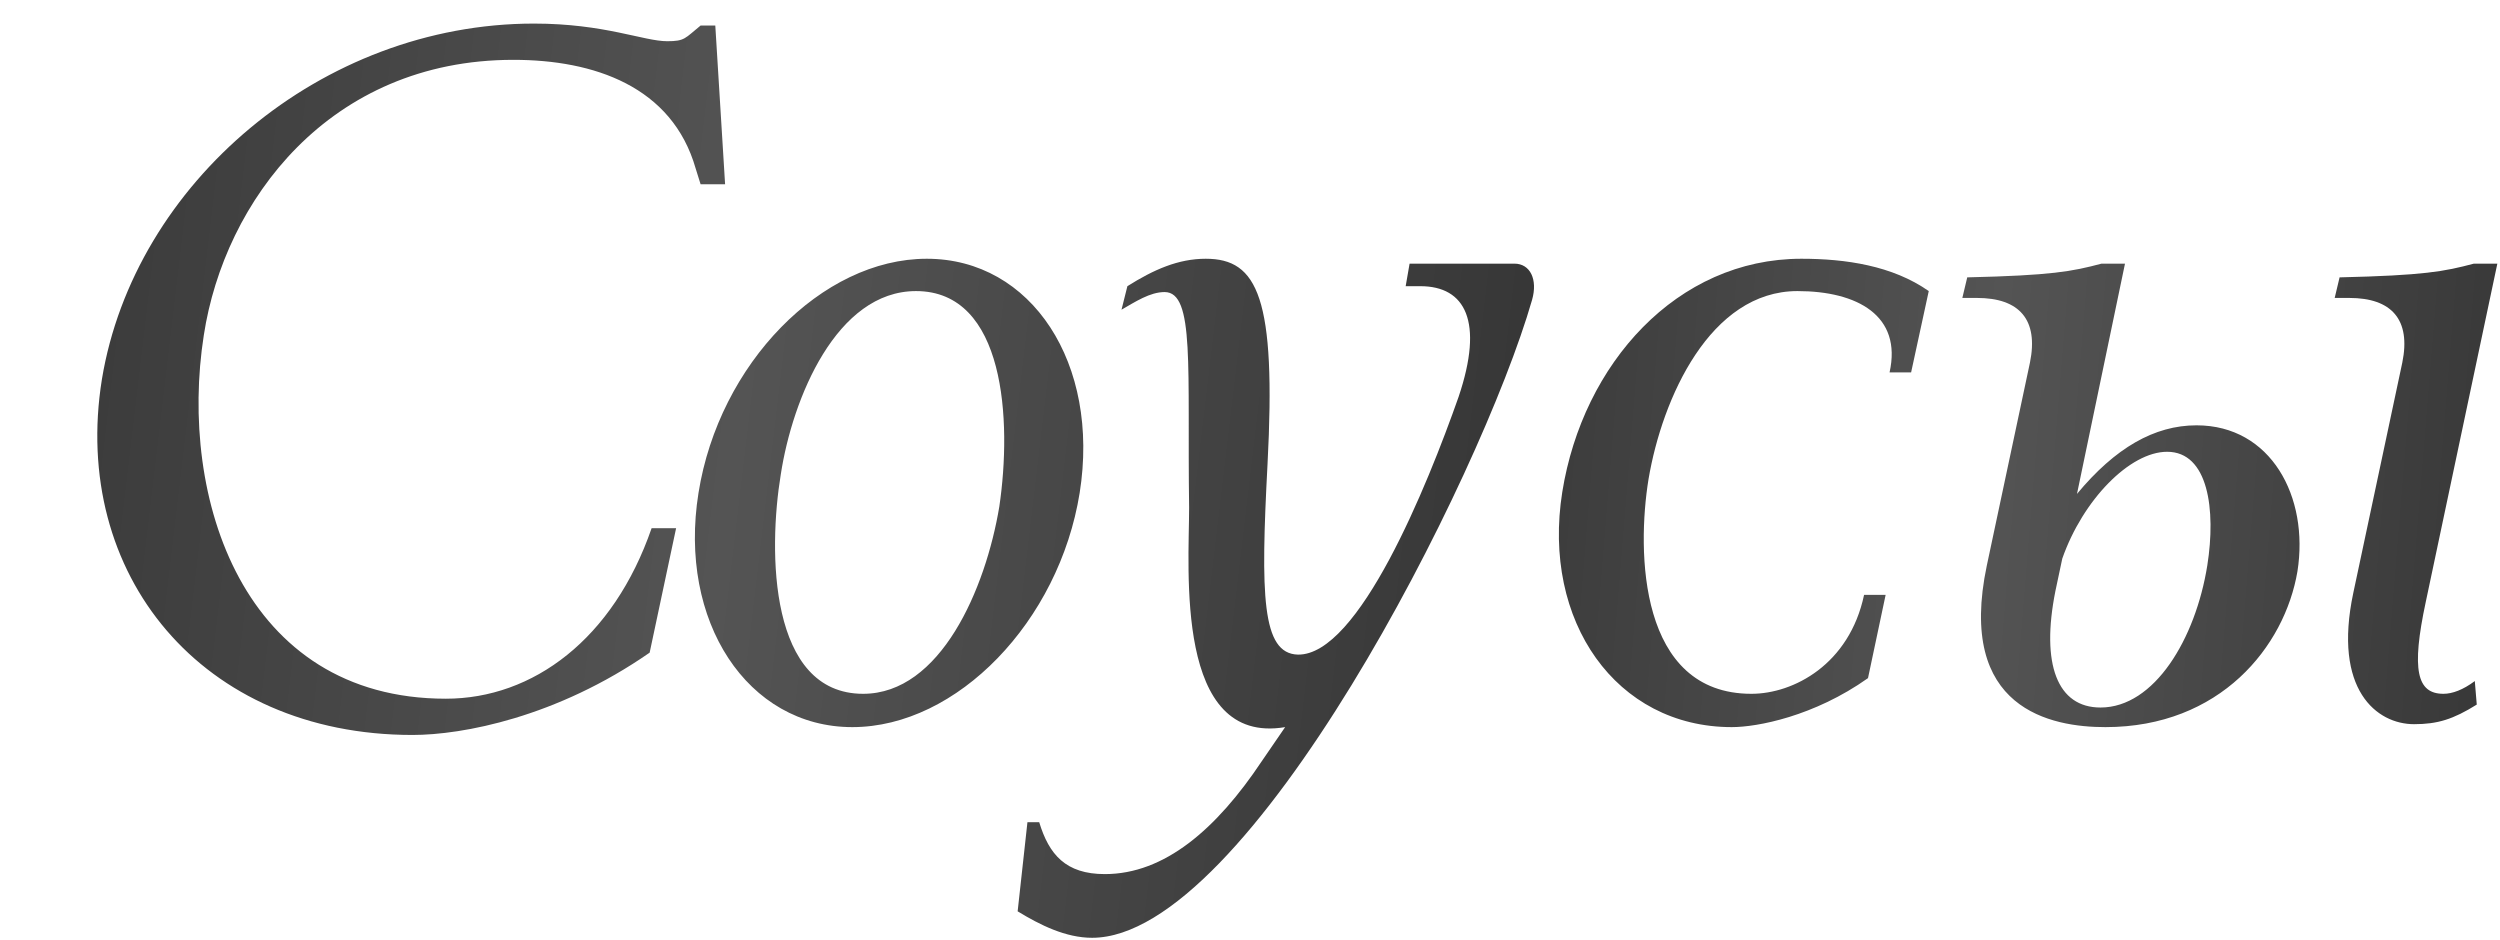
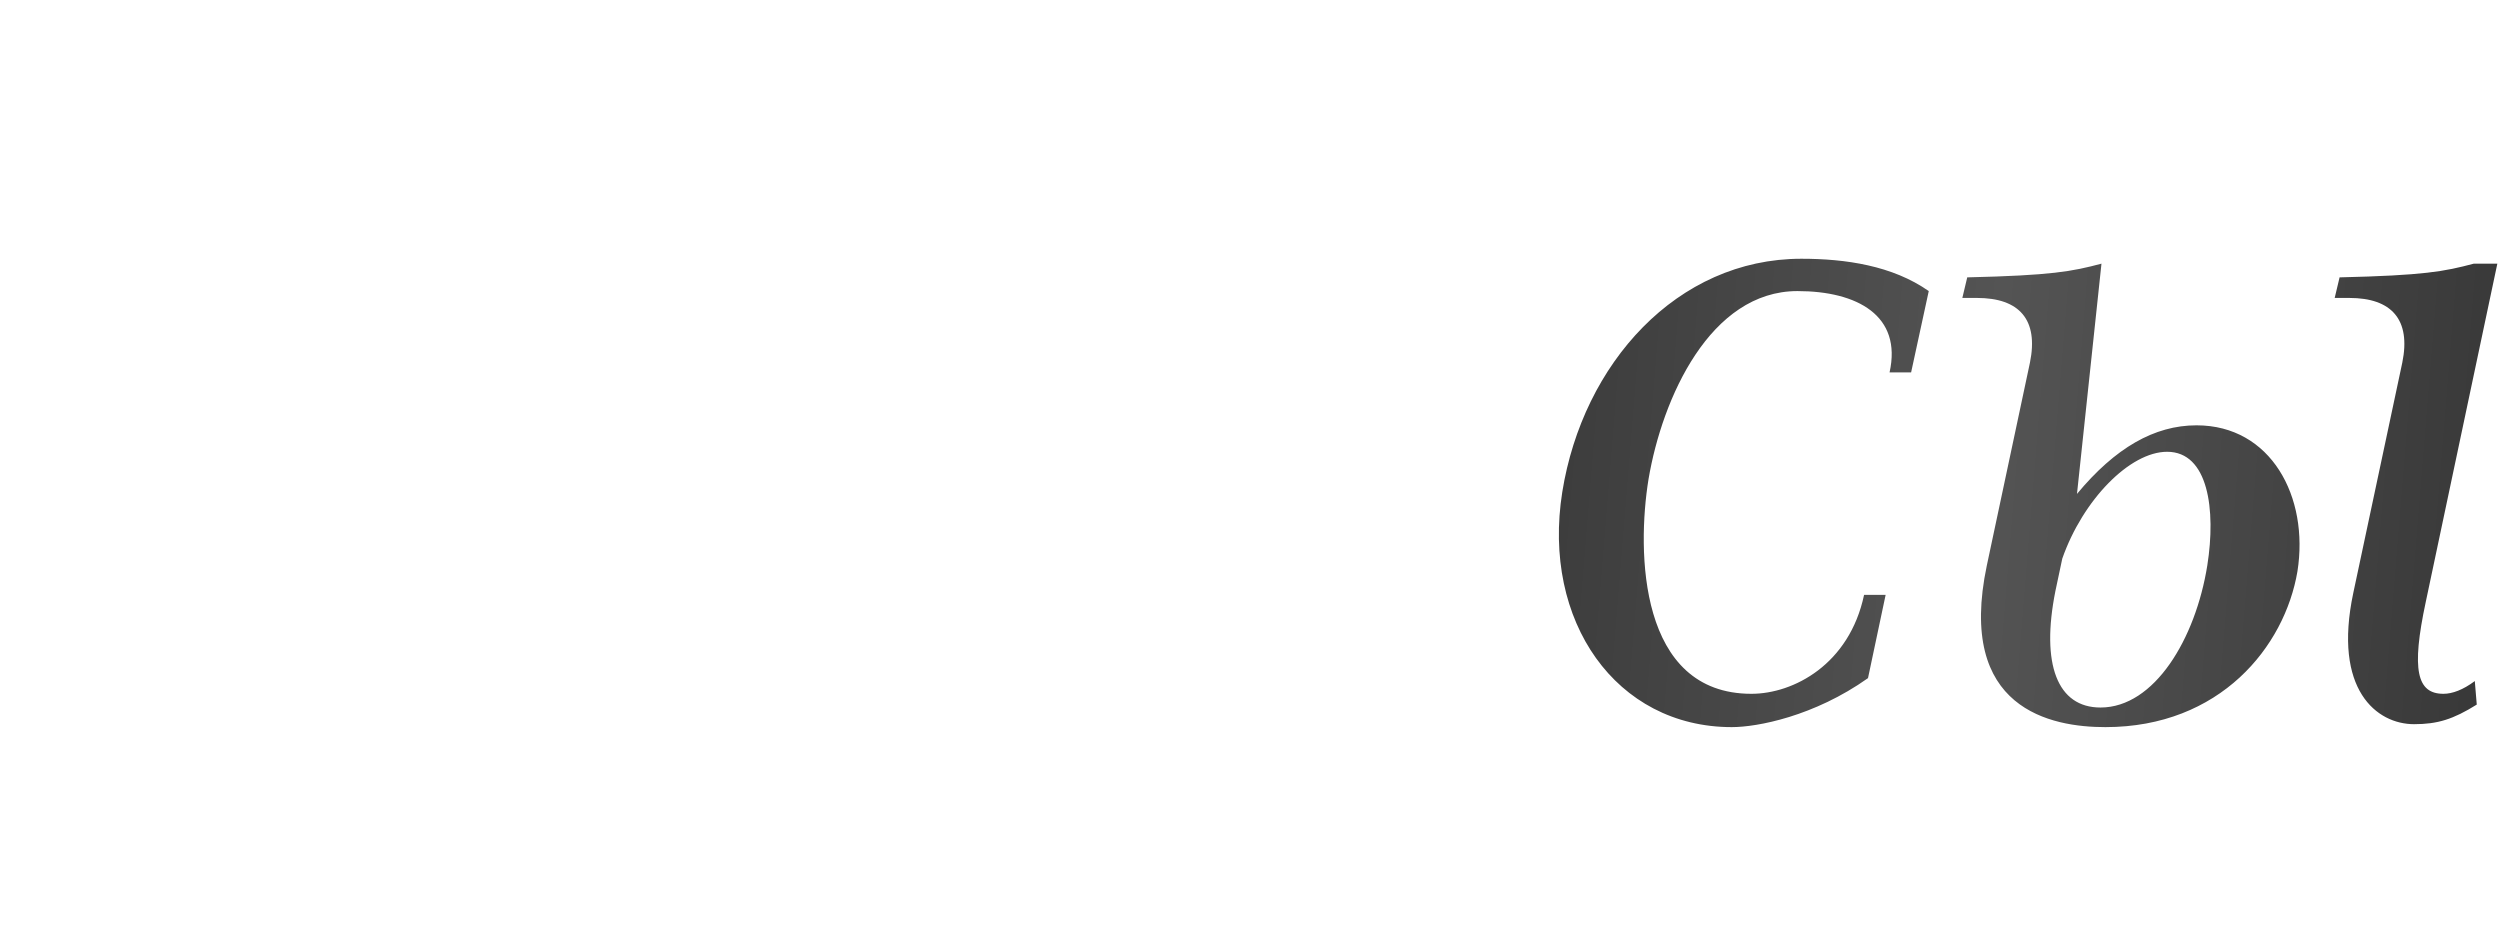
<svg xmlns="http://www.w3.org/2000/svg" width="630" height="237" viewBox="0 0 630 237" fill="none">
-   <path d="M176.551 6.437H180.255L182.724 46.439H176.551L175.316 42.488C169.39 21.746 149.636 15.079 129.388 15.079C82.966 15.079 56.546 50.636 51.36 84.465C44.94 125.454 61.237 176.074 112.35 176.074C134.327 176.074 154.574 161.011 164.205 133.109H170.378L163.711 164.468C140.253 180.765 116.548 185.21 103.955 185.21C50.866 185.21 17.779 144.714 25.68 95.577C33.829 46.192 80.991 5.943 134.574 5.943C152.352 5.943 162.229 10.388 168.155 10.388C172.6 10.388 172.6 9.647 176.551 6.437ZM176.02 124.22C181.206 91.626 207.133 65.205 233.554 65.205C259.974 65.205 277.259 91.626 272.074 124.22C266.888 156.567 241.208 183.235 214.787 183.235C188.366 183.235 170.835 156.567 176.02 124.22ZM196.762 119.528C193.552 139.035 193.799 174.839 217.503 174.839C237.01 174.839 248.369 148.418 251.826 127.677C255.036 105.947 253.307 73.353 230.837 73.353C210.837 73.353 199.725 100.268 196.762 119.528ZM386.081 75.576C373.241 120.269 314.473 236.323 275.212 236.323C268.545 236.323 262.125 233.113 256.446 229.656L258.915 207.186H261.878C264.348 215.335 268.545 220.273 278.422 220.273C293.485 220.273 306.572 208.915 317.93 191.877L323.856 183.235C295.954 187.926 299.658 143.48 299.658 127.924C299.164 92.614 301.139 73.6 293.485 73.6C289.781 73.6 286.077 76.07 282.62 78.045L284.102 72.119C290.769 67.921 296.942 65.205 303.856 65.205C316.942 65.205 321.634 75.082 319.412 117.059C317.683 149.9 317.93 164.715 327.066 164.962C342.376 165.209 359.66 122.491 367.562 100.021C373.982 81.008 369.29 72.119 357.932 72.119H354.228L355.216 66.439H381.637C385.587 66.439 387.563 70.39 386.081 75.576Z" fill="url(#paint0_linear_1337_173)" />
-   <path d="M452.958 73.353C430.982 73.353 418.883 100.268 415.426 120.763C412.463 139.035 412.957 174.839 441.353 174.839C451.971 174.839 466.045 167.431 469.749 149.9H475.181L470.737 170.888C457.156 180.518 442.834 183.235 436.414 183.235C407.277 183.235 388.511 156.567 393.696 123.973C398.882 91.626 422.587 65.205 453.946 65.205C465.058 65.205 476.91 66.933 486.046 73.353L481.601 93.848H476.169C479.379 79.526 468.021 73.353 452.958 73.353ZM500.682 142.492L511.547 91.379C513.769 80.514 508.831 75.082 498.213 75.082H494.509L495.744 69.897C516.979 69.403 522.164 68.415 529.572 66.439H535.498L523.399 124.467C533.029 112.861 542.906 107.182 553.524 107.182C572.29 107.182 581.92 125.207 578.957 143.974C575.747 162.987 559.45 183.235 530.56 183.235C516.979 183.235 493.027 178.79 500.682 142.492ZM519.695 140.764L517.967 148.912C514.263 167.431 518.461 178.296 529.325 178.296C542.906 178.296 553.277 161.011 556.24 142.492C558.462 128.417 556.487 113.849 546.116 113.849C536.733 113.849 524.881 125.948 519.695 140.764ZM592.044 75.082H588.34L589.575 69.897C610.81 69.403 615.996 68.415 623.403 66.439H629.33L611.304 151.628C607.6 168.913 609.082 174.839 615.749 174.839C617.971 174.839 620.687 173.852 623.65 171.629L624.144 177.555C618.218 181.259 614.267 182.494 608.341 182.494C598.958 182.494 587.846 173.852 593.032 149.406L605.378 91.379C607.6 80.514 602.662 75.082 592.044 75.082Z" fill="url(#paint1_linear_1337_173)" />
+   <path d="M452.958 73.353C430.982 73.353 418.883 100.268 415.426 120.763C412.463 139.035 412.957 174.839 441.353 174.839C451.971 174.839 466.045 167.431 469.749 149.9H475.181L470.737 170.888C457.156 180.518 442.834 183.235 436.414 183.235C407.277 183.235 388.511 156.567 393.696 123.973C398.882 91.626 422.587 65.205 453.946 65.205C465.058 65.205 476.91 66.933 486.046 73.353L481.601 93.848H476.169C479.379 79.526 468.021 73.353 452.958 73.353ZM500.682 142.492L511.547 91.379C513.769 80.514 508.831 75.082 498.213 75.082H494.509L495.744 69.897C516.979 69.403 522.164 68.415 529.572 66.439L523.399 124.467C533.029 112.861 542.906 107.182 553.524 107.182C572.29 107.182 581.92 125.207 578.957 143.974C575.747 162.987 559.45 183.235 530.56 183.235C516.979 183.235 493.027 178.79 500.682 142.492ZM519.695 140.764L517.967 148.912C514.263 167.431 518.461 178.296 529.325 178.296C542.906 178.296 553.277 161.011 556.24 142.492C558.462 128.417 556.487 113.849 546.116 113.849C536.733 113.849 524.881 125.948 519.695 140.764ZM592.044 75.082H588.34L589.575 69.897C610.81 69.403 615.996 68.415 623.403 66.439H629.33L611.304 151.628C607.6 168.913 609.082 174.839 615.749 174.839C617.971 174.839 620.687 173.852 623.65 171.629L624.144 177.555C618.218 181.259 614.267 182.494 608.341 182.494C598.958 182.494 587.846 173.852 593.032 149.406L605.378 91.379C607.6 80.514 602.662 75.082 592.044 75.082Z" fill="url(#paint1_linear_1337_173)" />
  <defs>
    <linearGradient id="paint0_linear_1337_173" x1="5.72051e-07" y1="20.807" x2="385.365" y2="66.495" gradientUnits="userSpaceOnUse">
      <stop stop-color="#373737" />
      <stop offset="0.5" stop-color="#545454" />
      <stop offset="1" stop-color="#373737" />
    </linearGradient>
    <linearGradient id="paint1_linear_1337_173" x1="374.189" y1="20.807" x2="642.12" y2="42.732" gradientUnits="userSpaceOnUse">
      <stop stop-color="#373737" />
      <stop offset="0.5" stop-color="#545454" />
      <stop offset="1" stop-color="#373737" />
    </linearGradient>
  </defs>
</svg>